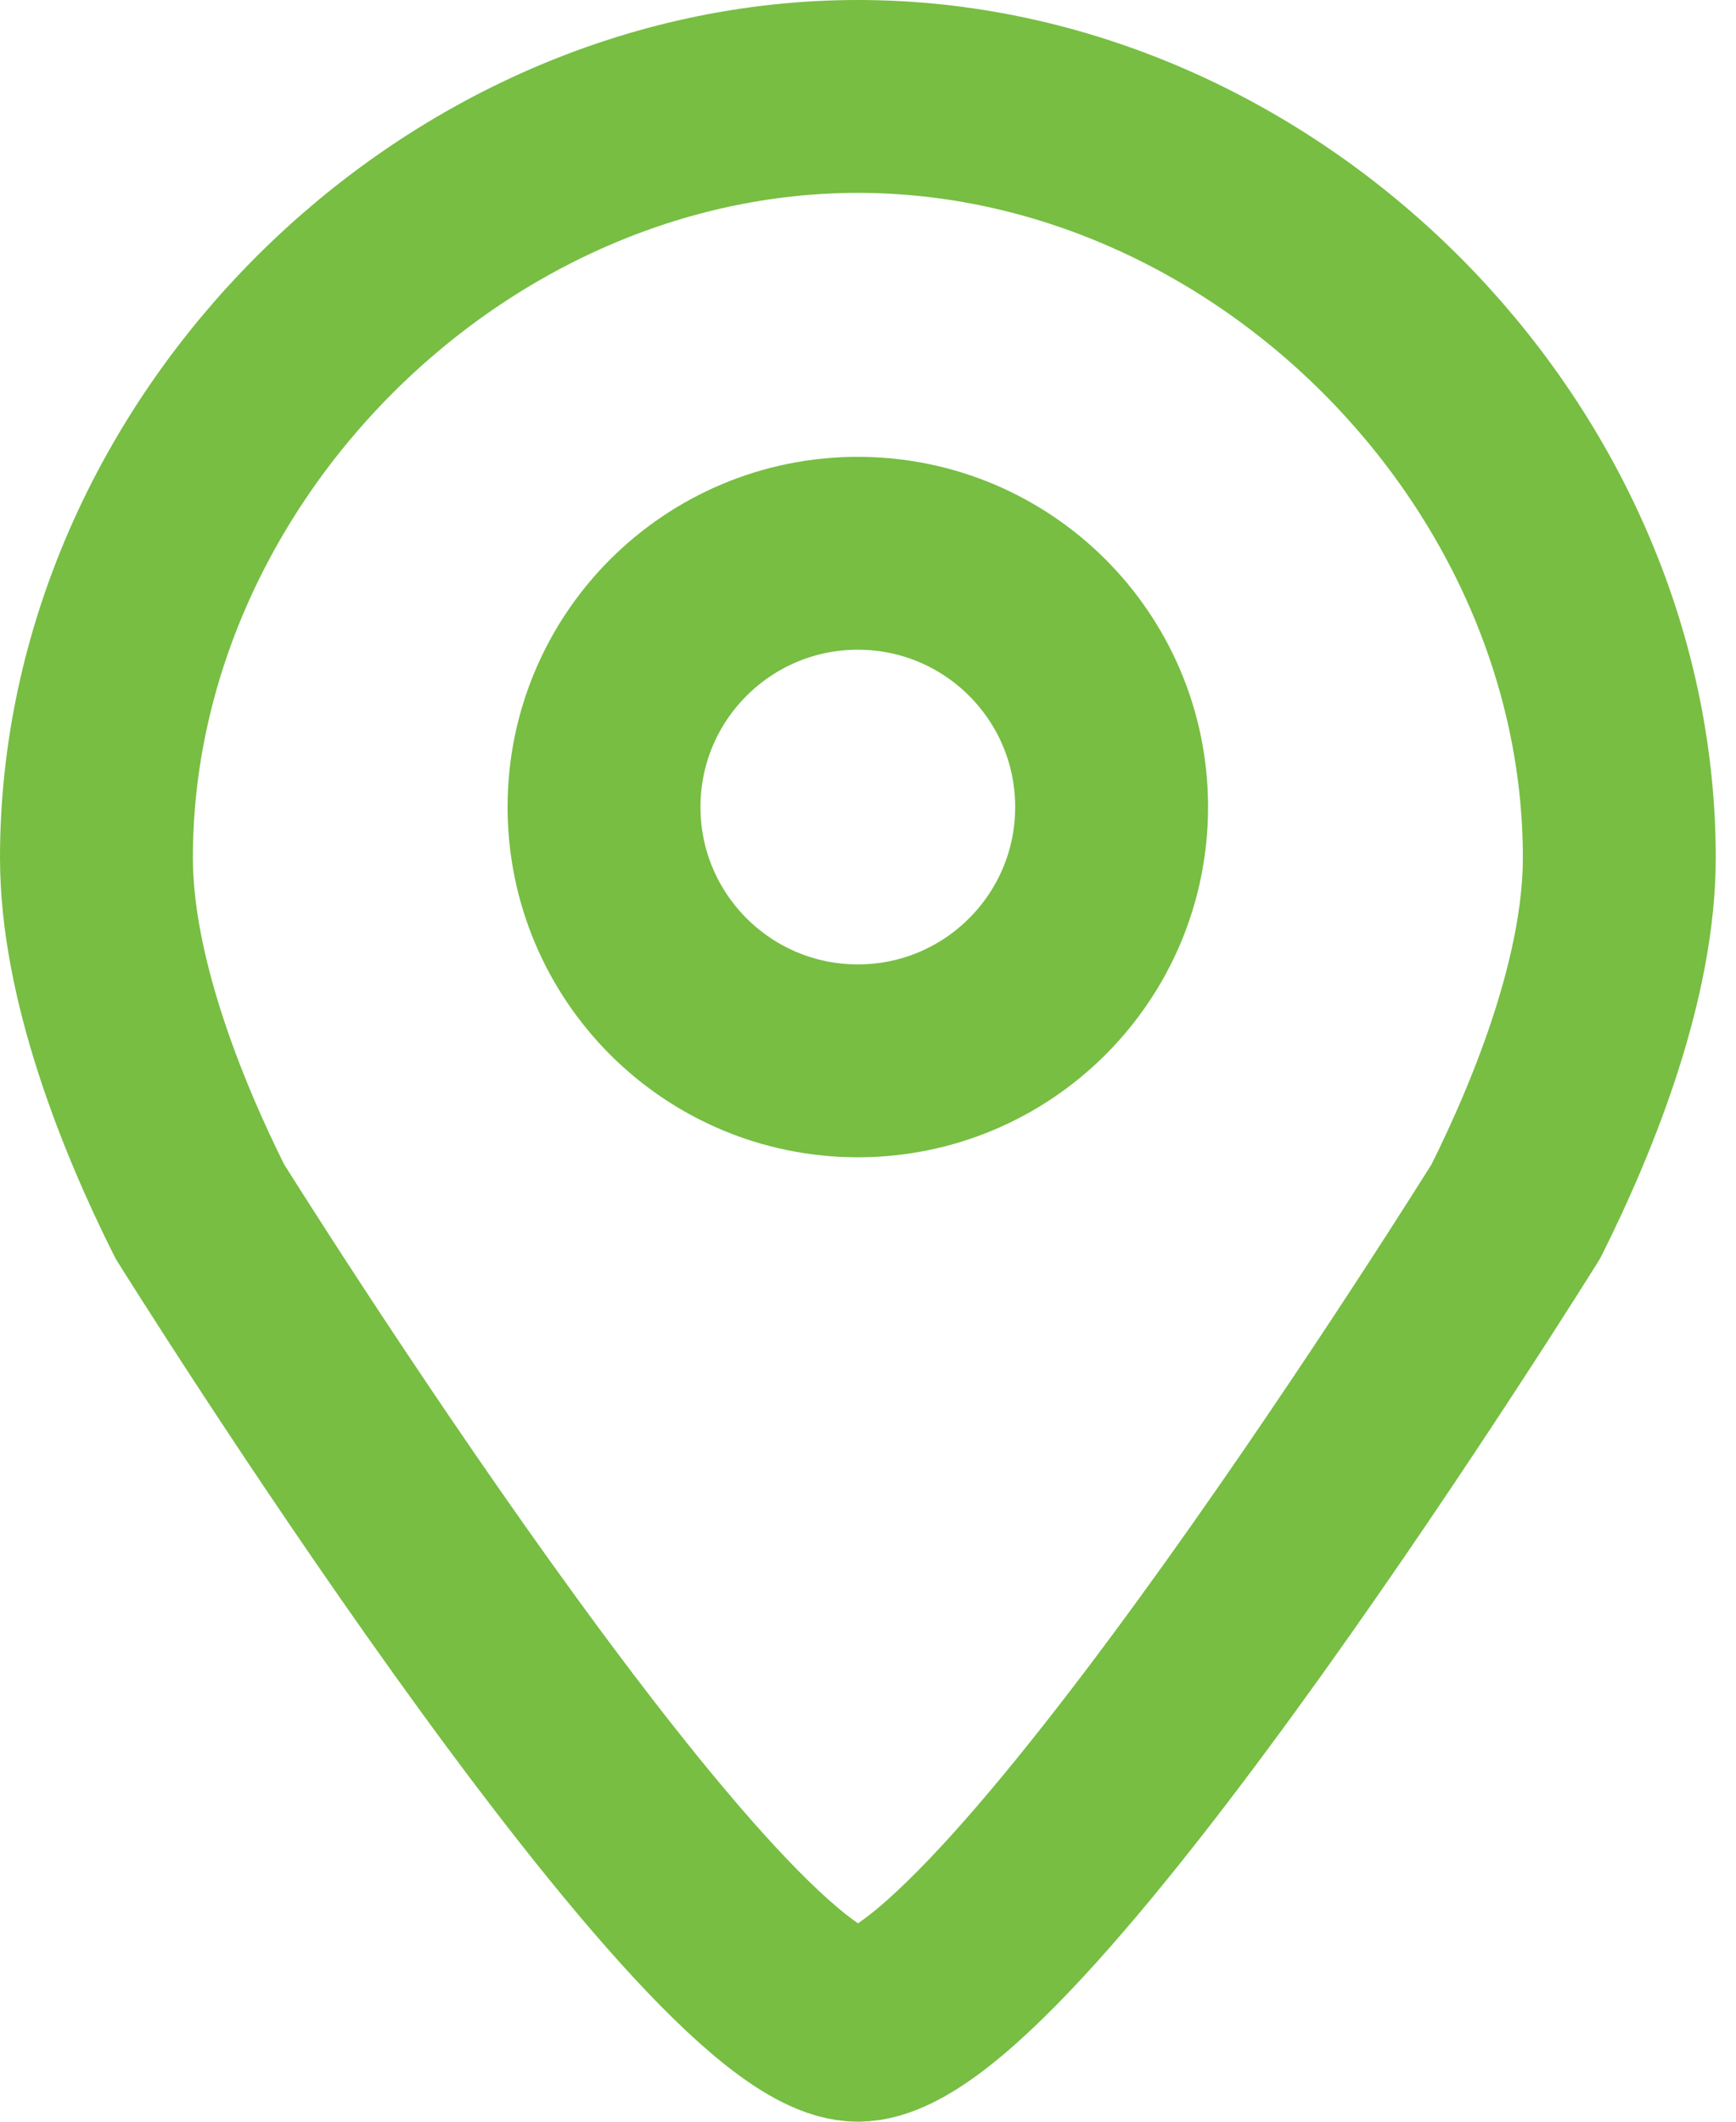
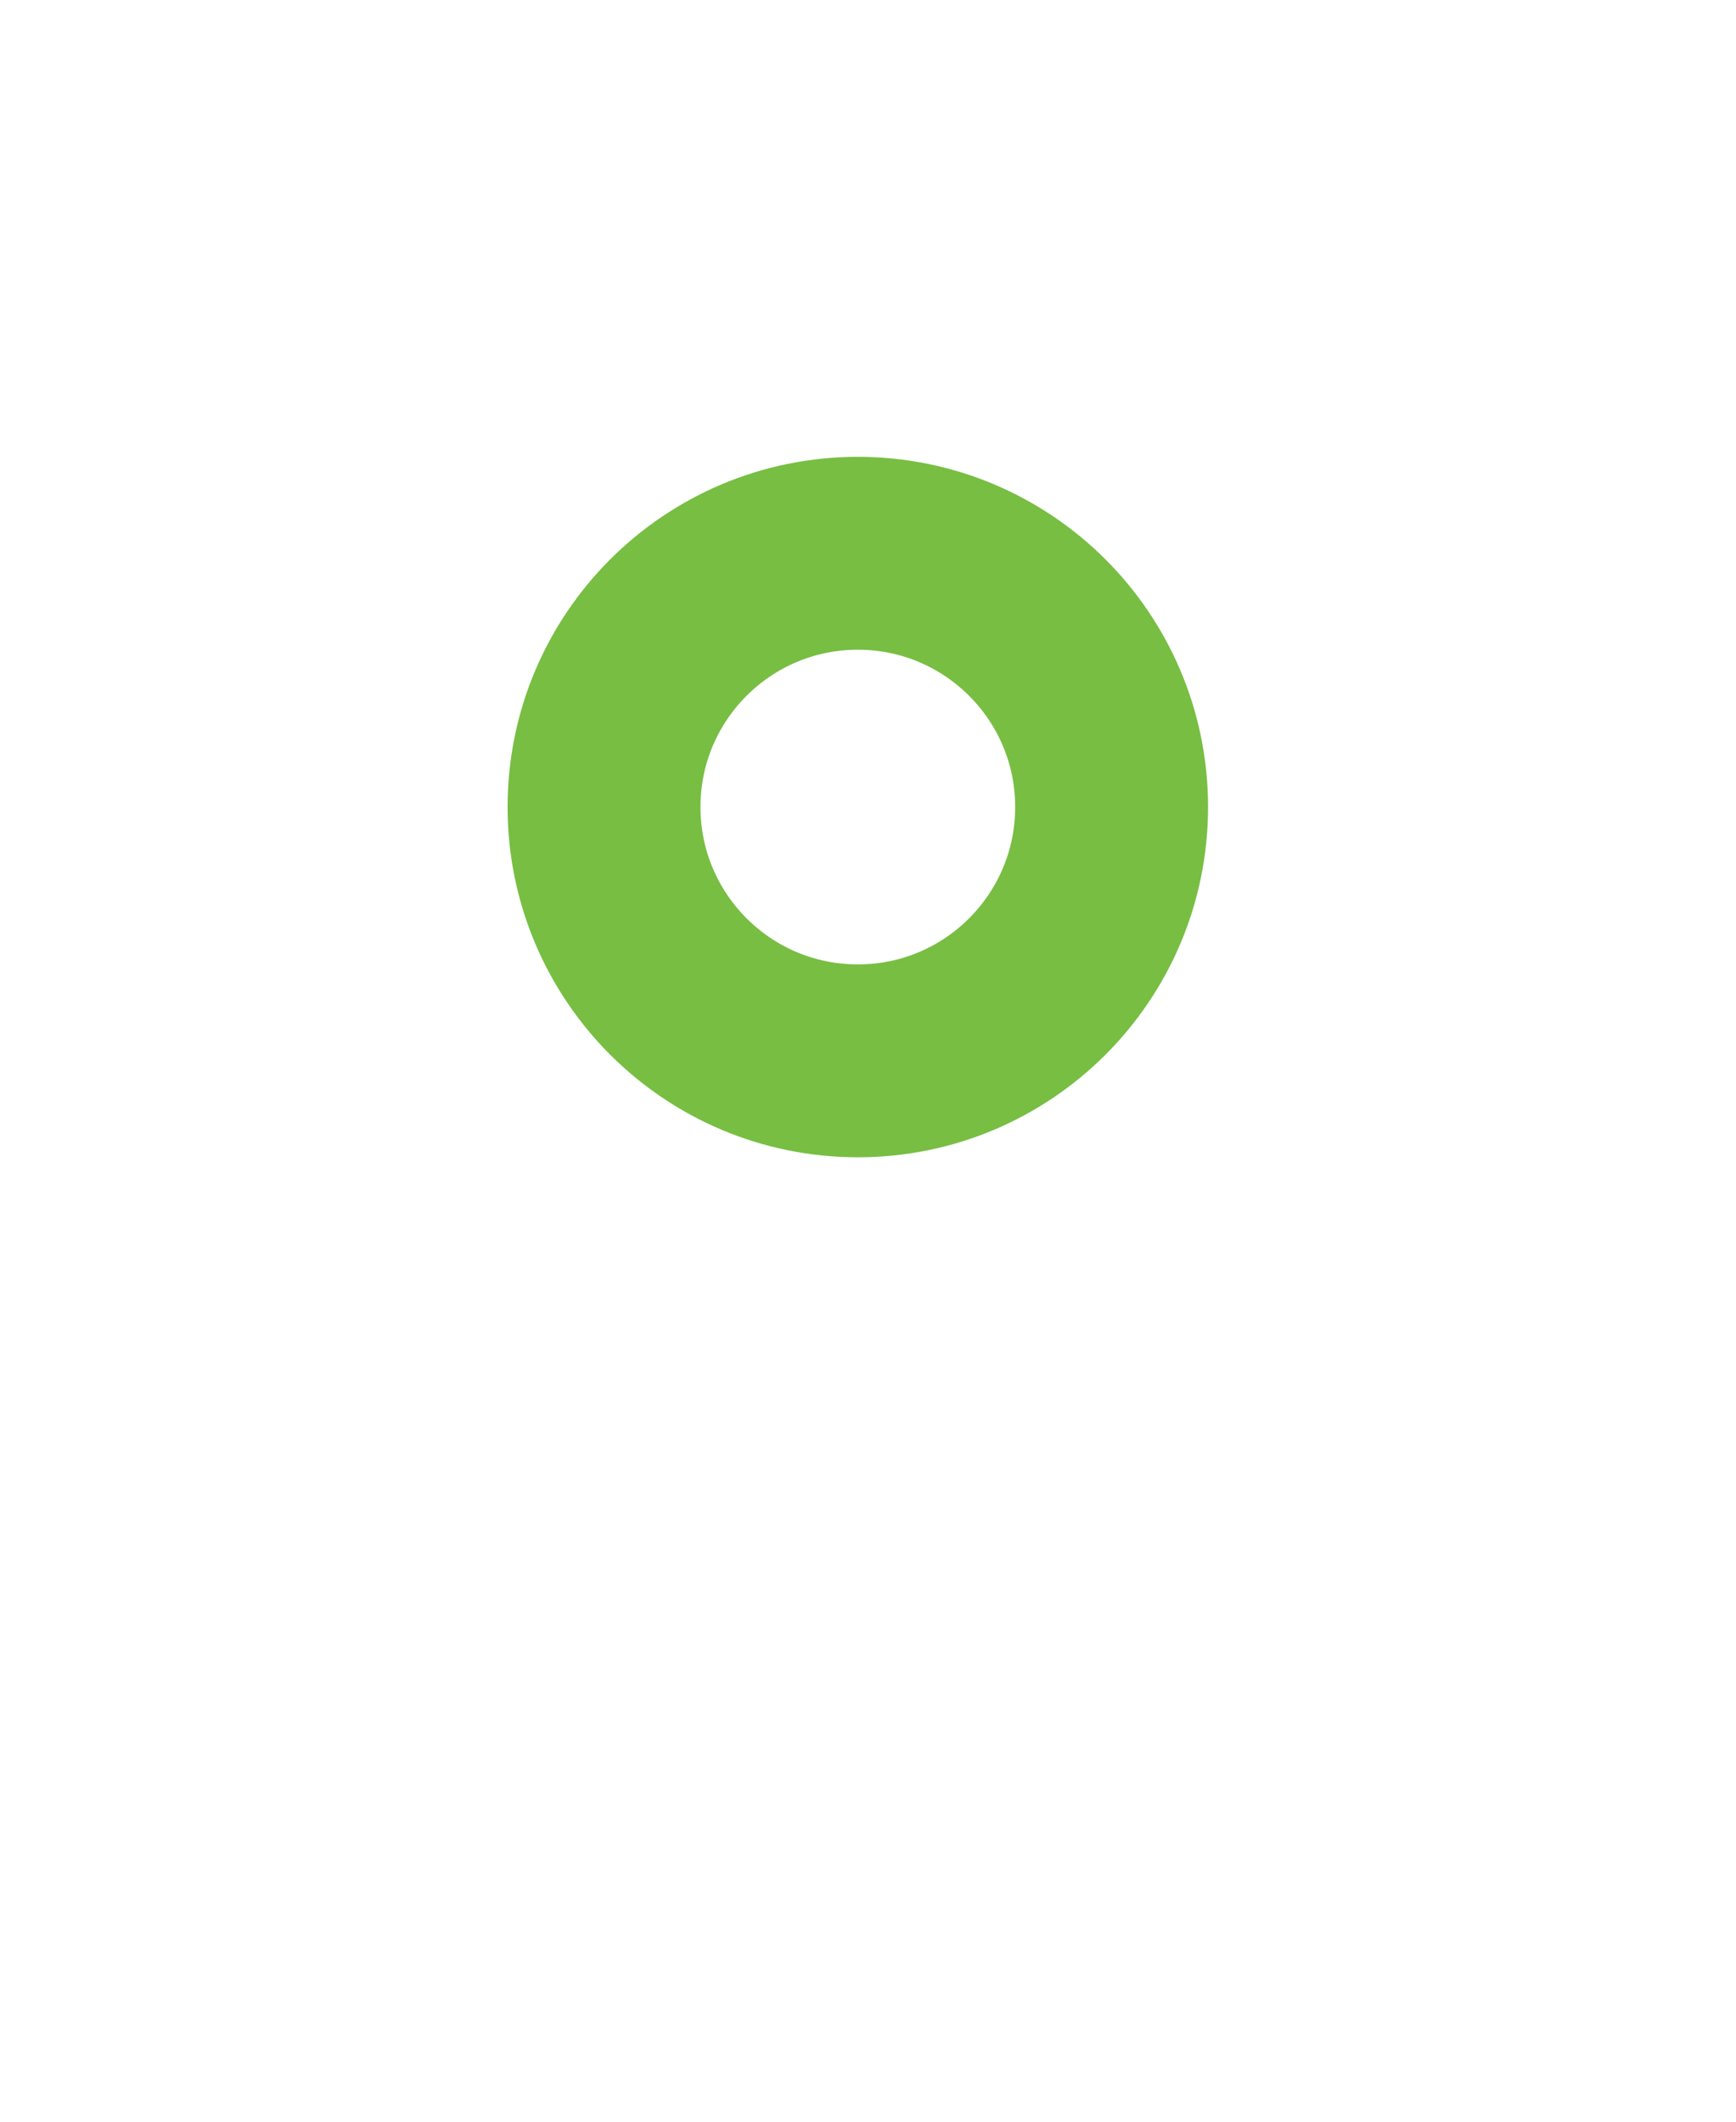
<svg xmlns="http://www.w3.org/2000/svg" width="18" height="22" viewBox="0 0 18 22" fill="none">
-   <path fill-rule="evenodd" clip-rule="evenodd" d="M15.718 12.56C16.231 11.535 16.79 10.119 16.79 8.895C16.79 4.679 13.11 1 8.895 1C4.679 1 1 4.679 1 8.895C1 10.119 1.558 11.535 2.071 12.56C2.071 12.56 7.336 21 8.895 21C10.466 21 15.718 12.56 15.718 12.56Z" stroke="#77BE43" stroke-width="2" stroke-linecap="round" stroke-linejoin="round" />
  <path fill-rule="evenodd" clip-rule="evenodd" d="M11.526 8.368C11.526 9.822 10.348 11 8.895 11C7.441 11 6.263 9.822 6.263 8.368C6.263 6.915 7.441 5.737 8.895 5.737C10.348 5.737 11.526 6.915 11.526 8.368Z" stroke="#77BE43" stroke-width="2" stroke-linecap="round" stroke-linejoin="round" />
</svg>